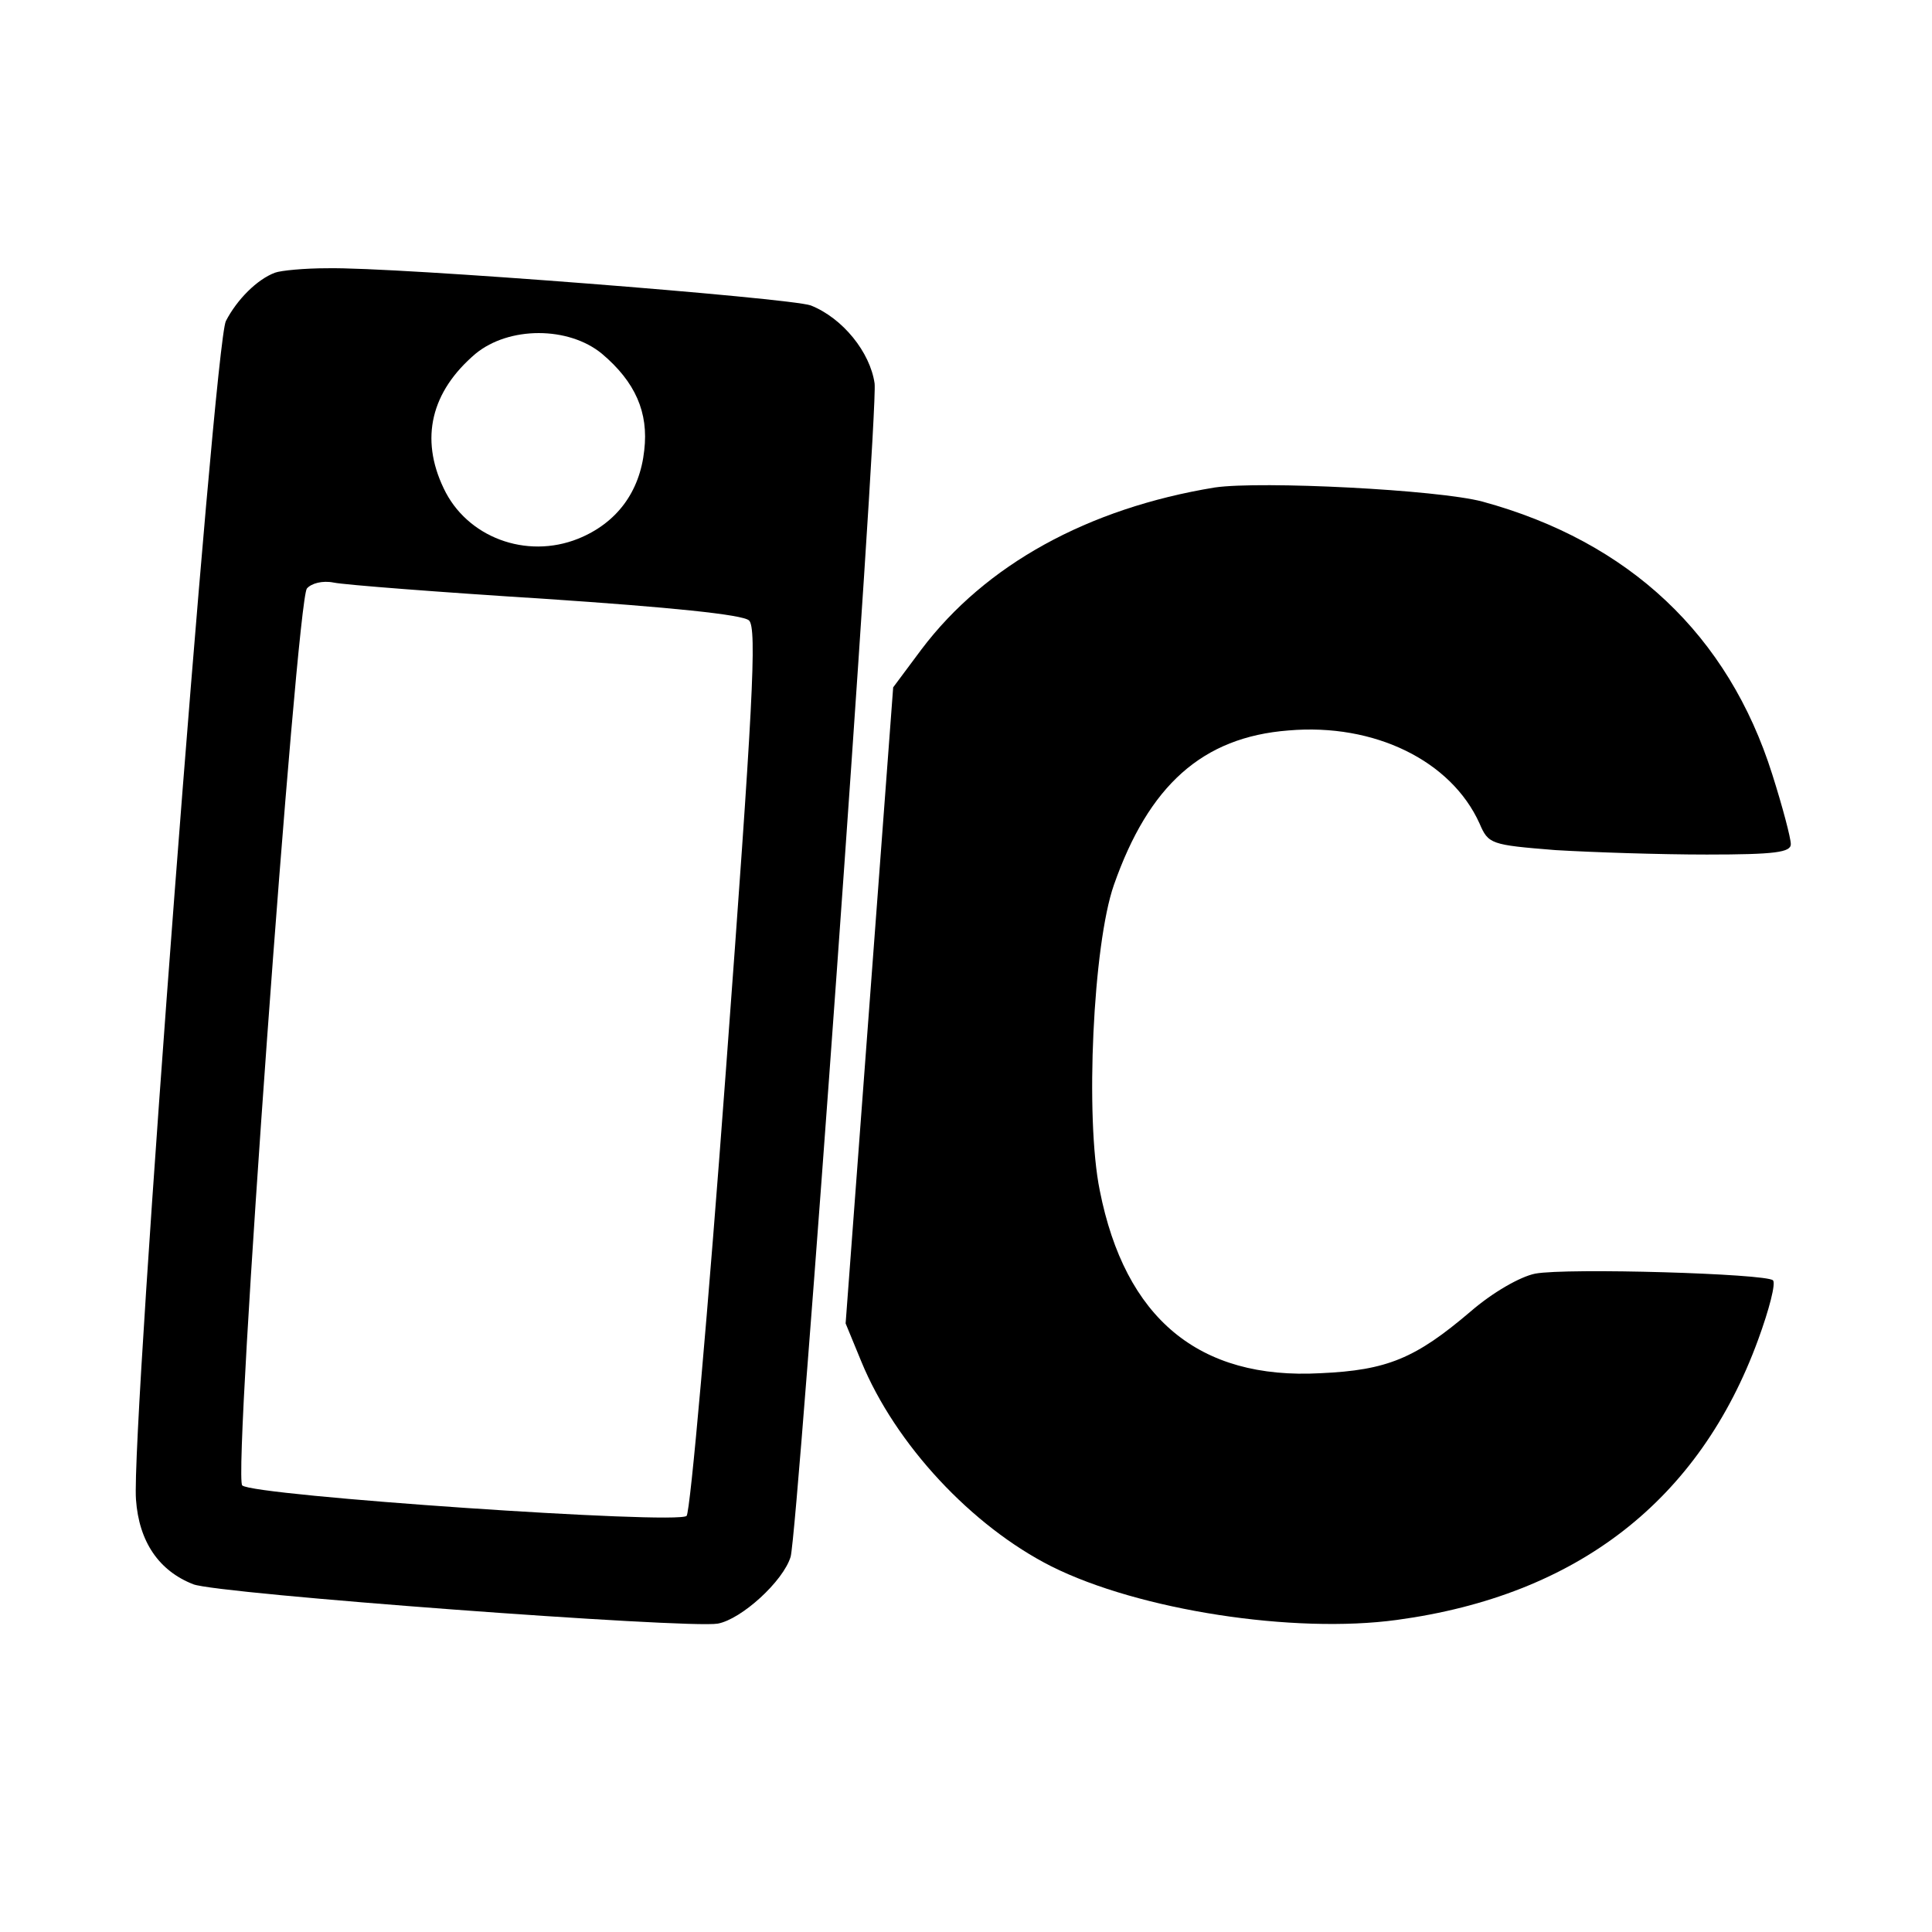
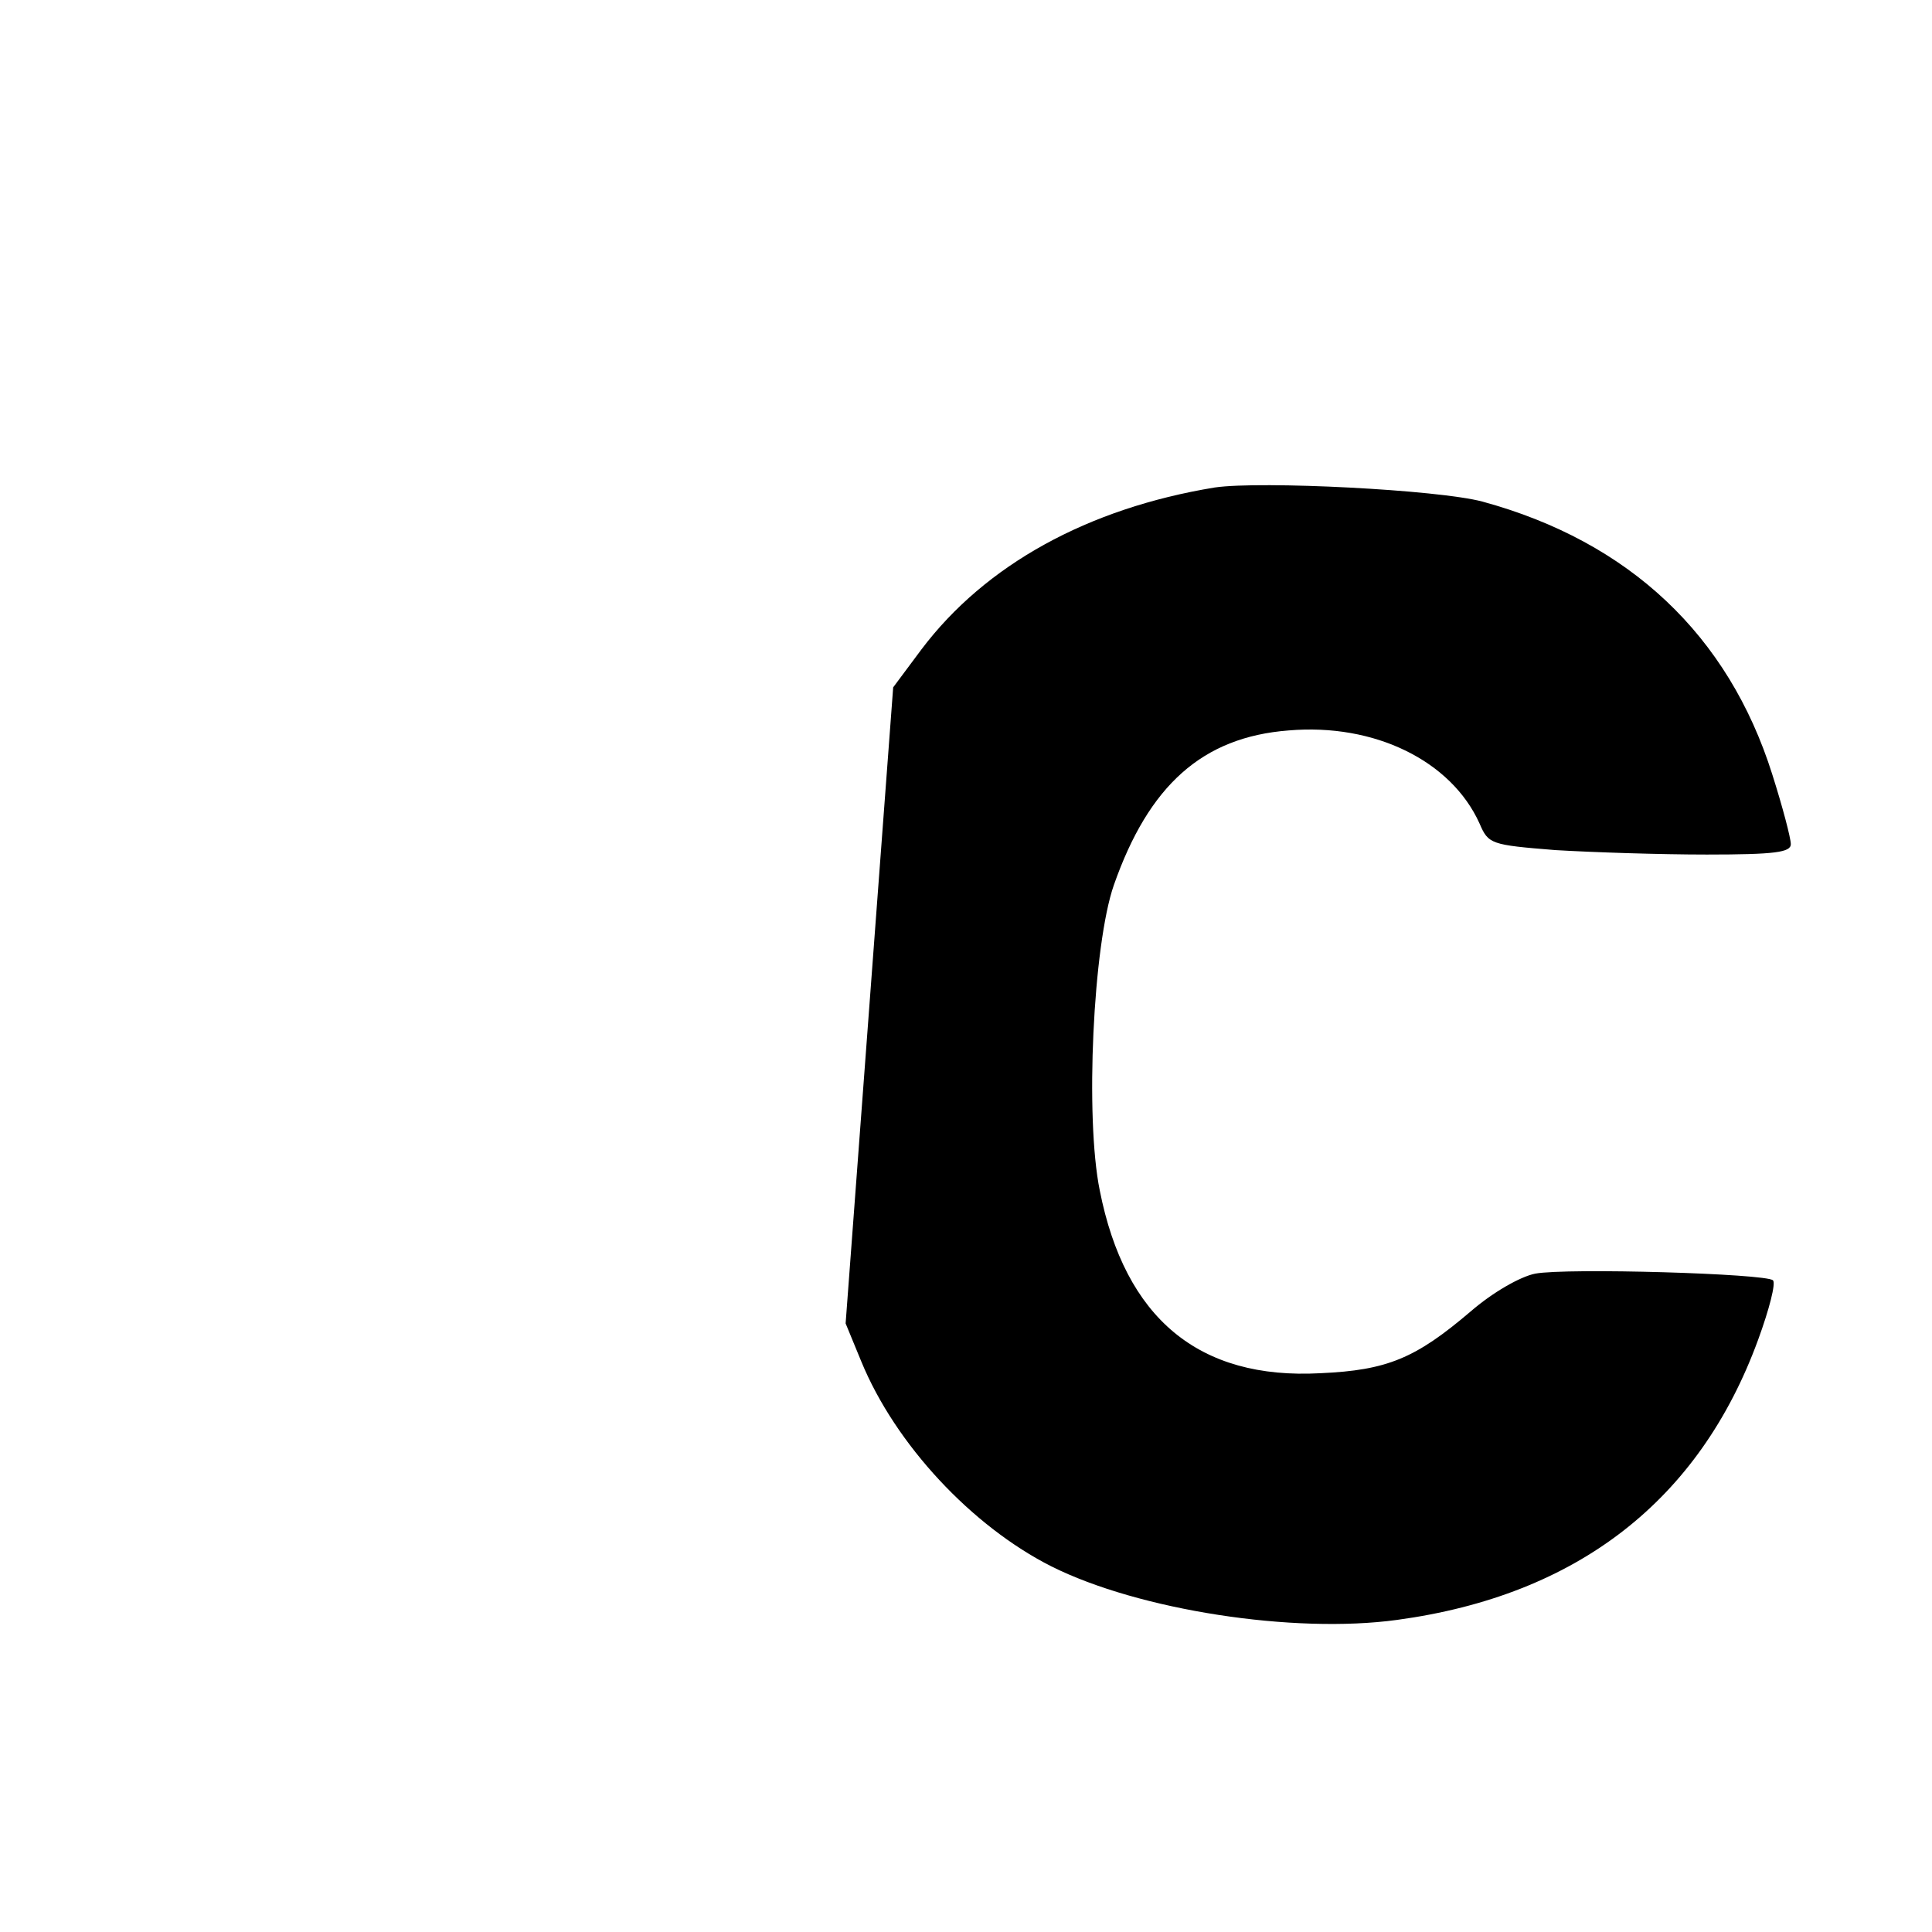
<svg xmlns="http://www.w3.org/2000/svg" version="1.0" width="260pt" height="260pt" viewBox="0 0 260 260" preserveAspectRatio="xMidYMid meet">
  <g transform="translate(0,260) scale(0.1,-0.1)" fill="#000000" stroke="none">
-     <path d="M370 2233 c-24 -9 -51 -36 -66 -65 -16 -31 -128 -1496 -121 -1586 4 -57 31 -96 77 -114 32 -13 665 -60 706 -53 32 6 88 57 98 90 10 36 118 1539 113 1579 -6 42 -43 88 -86 105 -28 10 -559 52 -651 50 -30 0 -62 -3 -70 -6z m440 -109 c45 -38 63 -79 57 -130 -6 -56 -37 -98 -89 -119 -70 -28 -150 2 -181 68 -32 67 -17 130 43 181 45 37 125 37 170 0z m-75 -330 c164 -11 265 -21 273 -29 11 -10 5 -119 -31 -604 -24 -325 -48 -596 -53 -601 -12 -12 -584 27 -598 41 -13 11 73 1189 87 1207 6 7 21 11 36 8 14 -3 143 -13 286 -22z" />
    <path d="M1635 1944 c-171 -28 -309 -104 -395 -218 l-38 -51 -32 -428 -32 -428 21 -51 c46 -112 149 -222 256 -276 118 -59 326 -91 465 -72 243 33 407 161 486 377 15 41 24 76 20 80 -9 9 -277 17 -320 9 -20 -4 -57 -25 -87 -51 -74 -63 -112 -79 -202 -83 -164 -9 -263 74 -297 246 -20 98 -9 331 19 411 47 134 119 199 235 208 116 10 219 -41 257 -125 12 -28 15 -29 102 -36 50 -3 141 -6 204 -6 92 0 113 3 113 14 0 8 -11 50 -25 94 -59 187 -192 313 -390 367 -60 16 -298 28 -360 19z" />
  </g>
</svg>